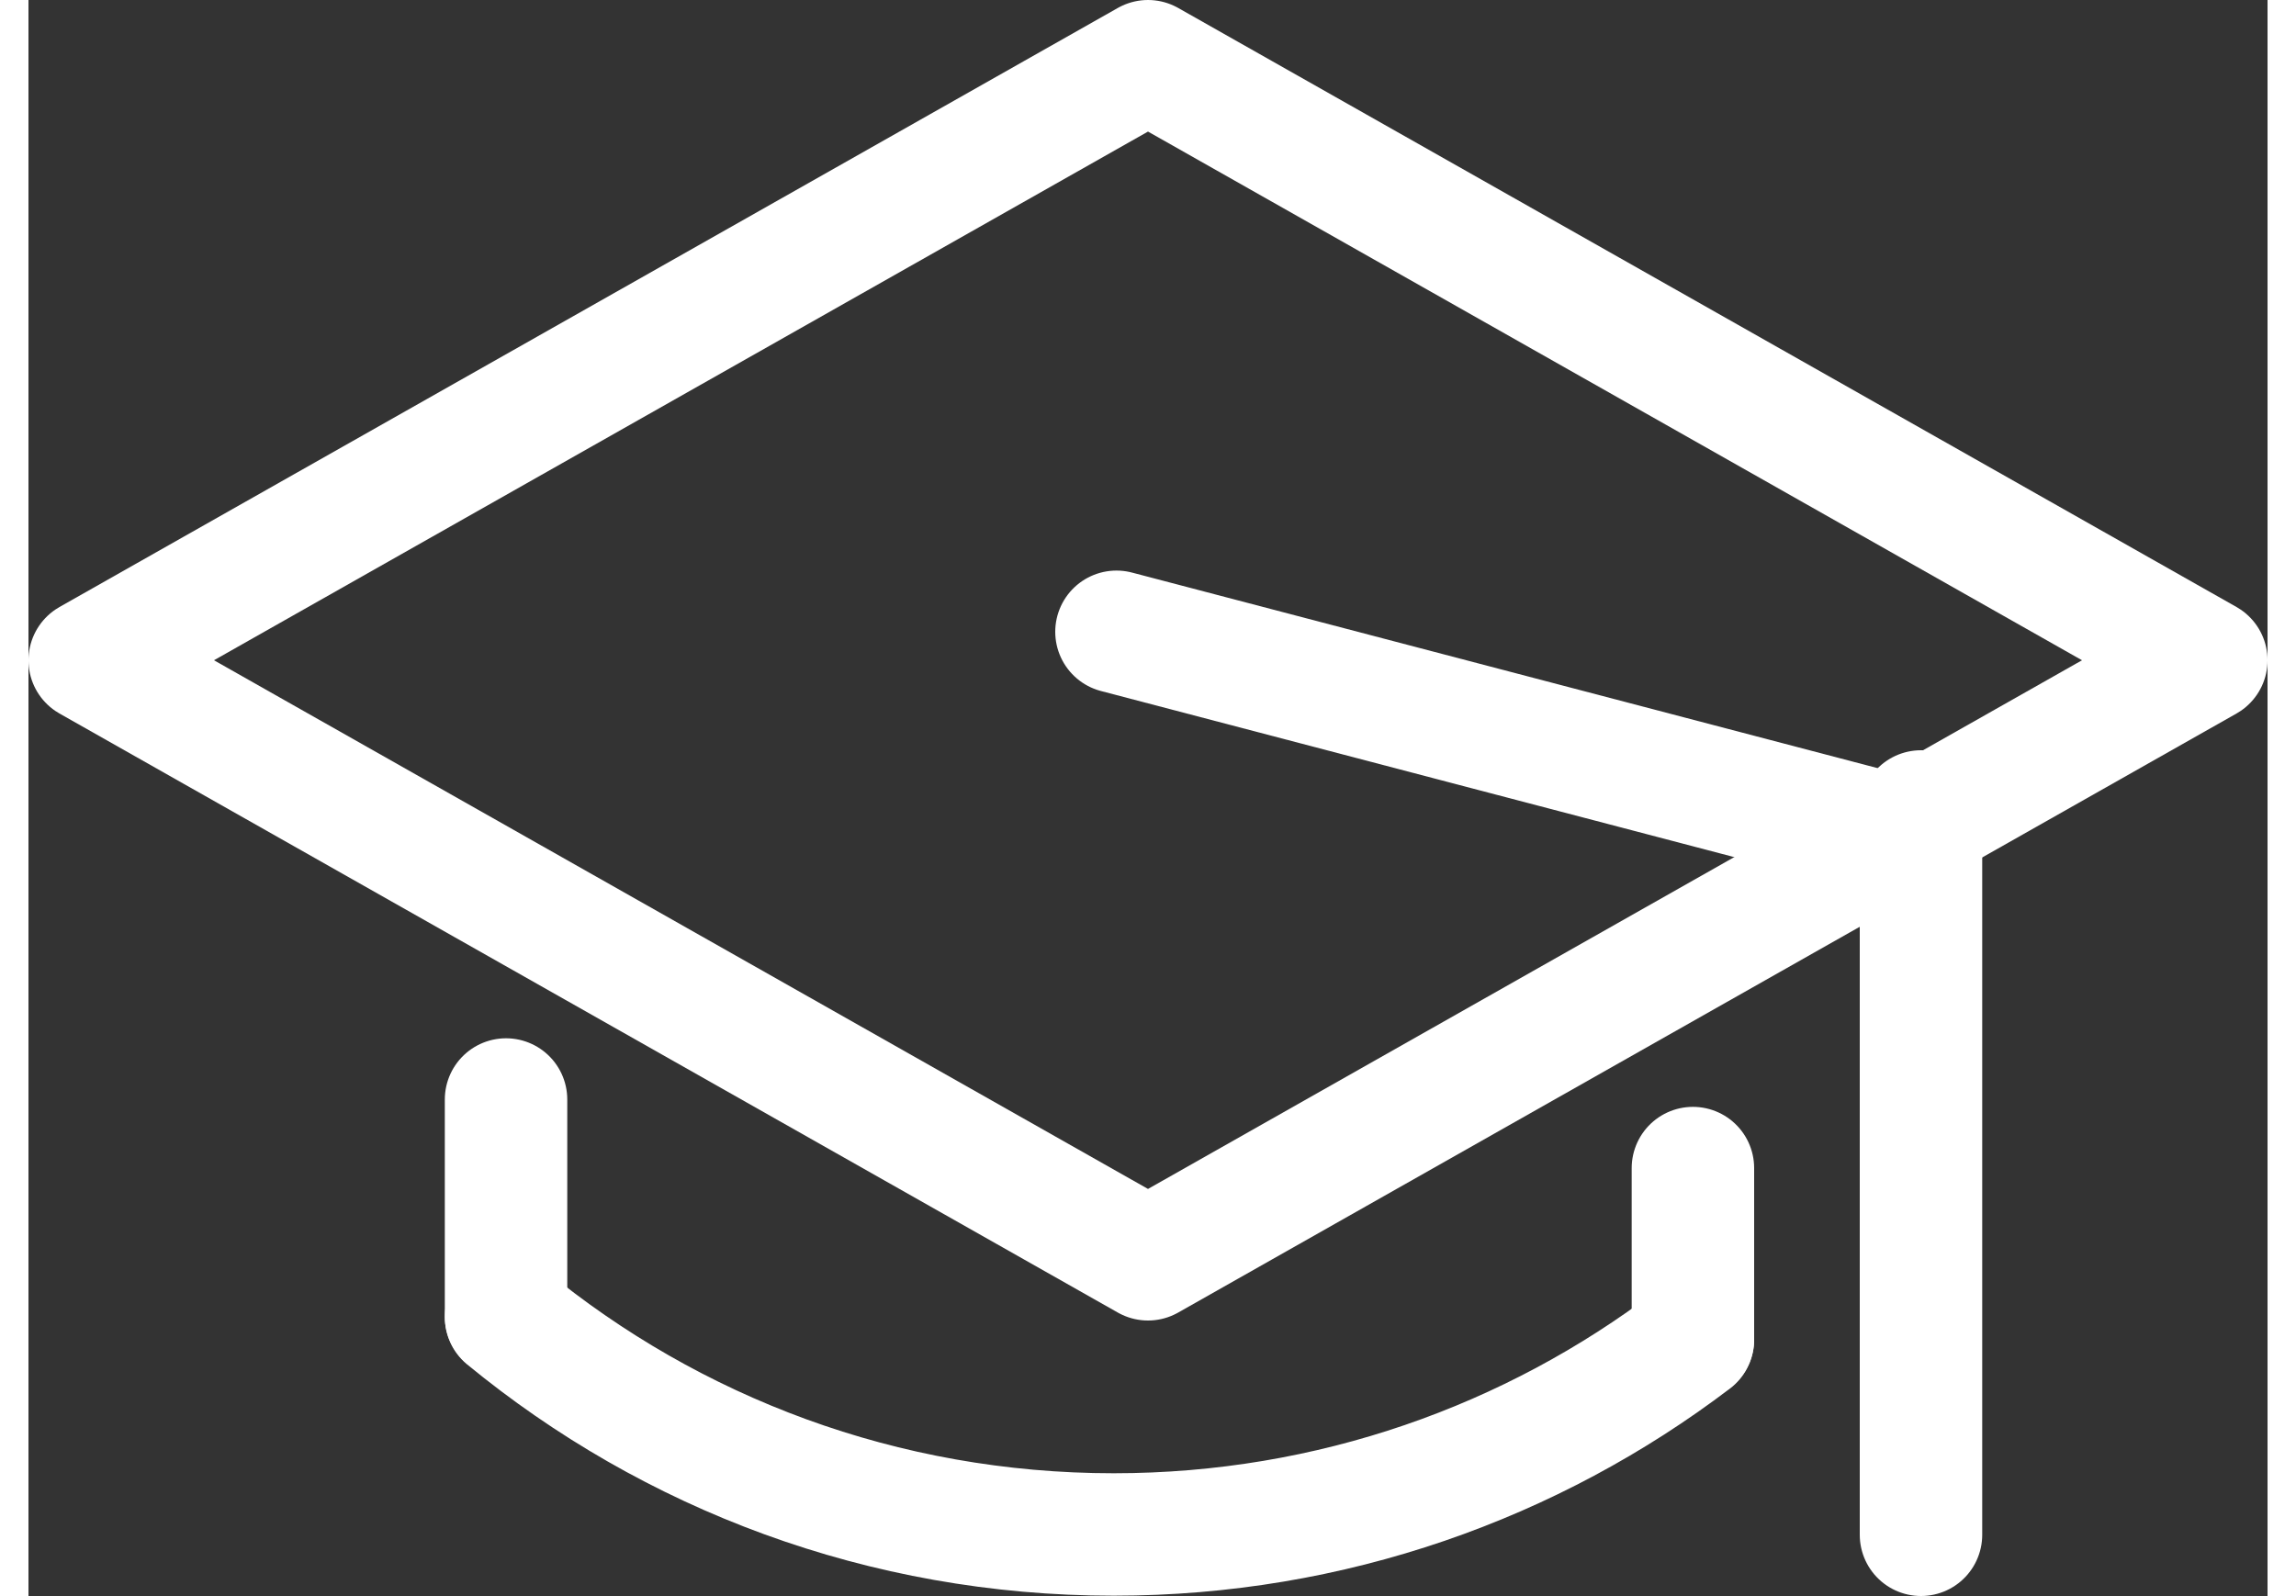
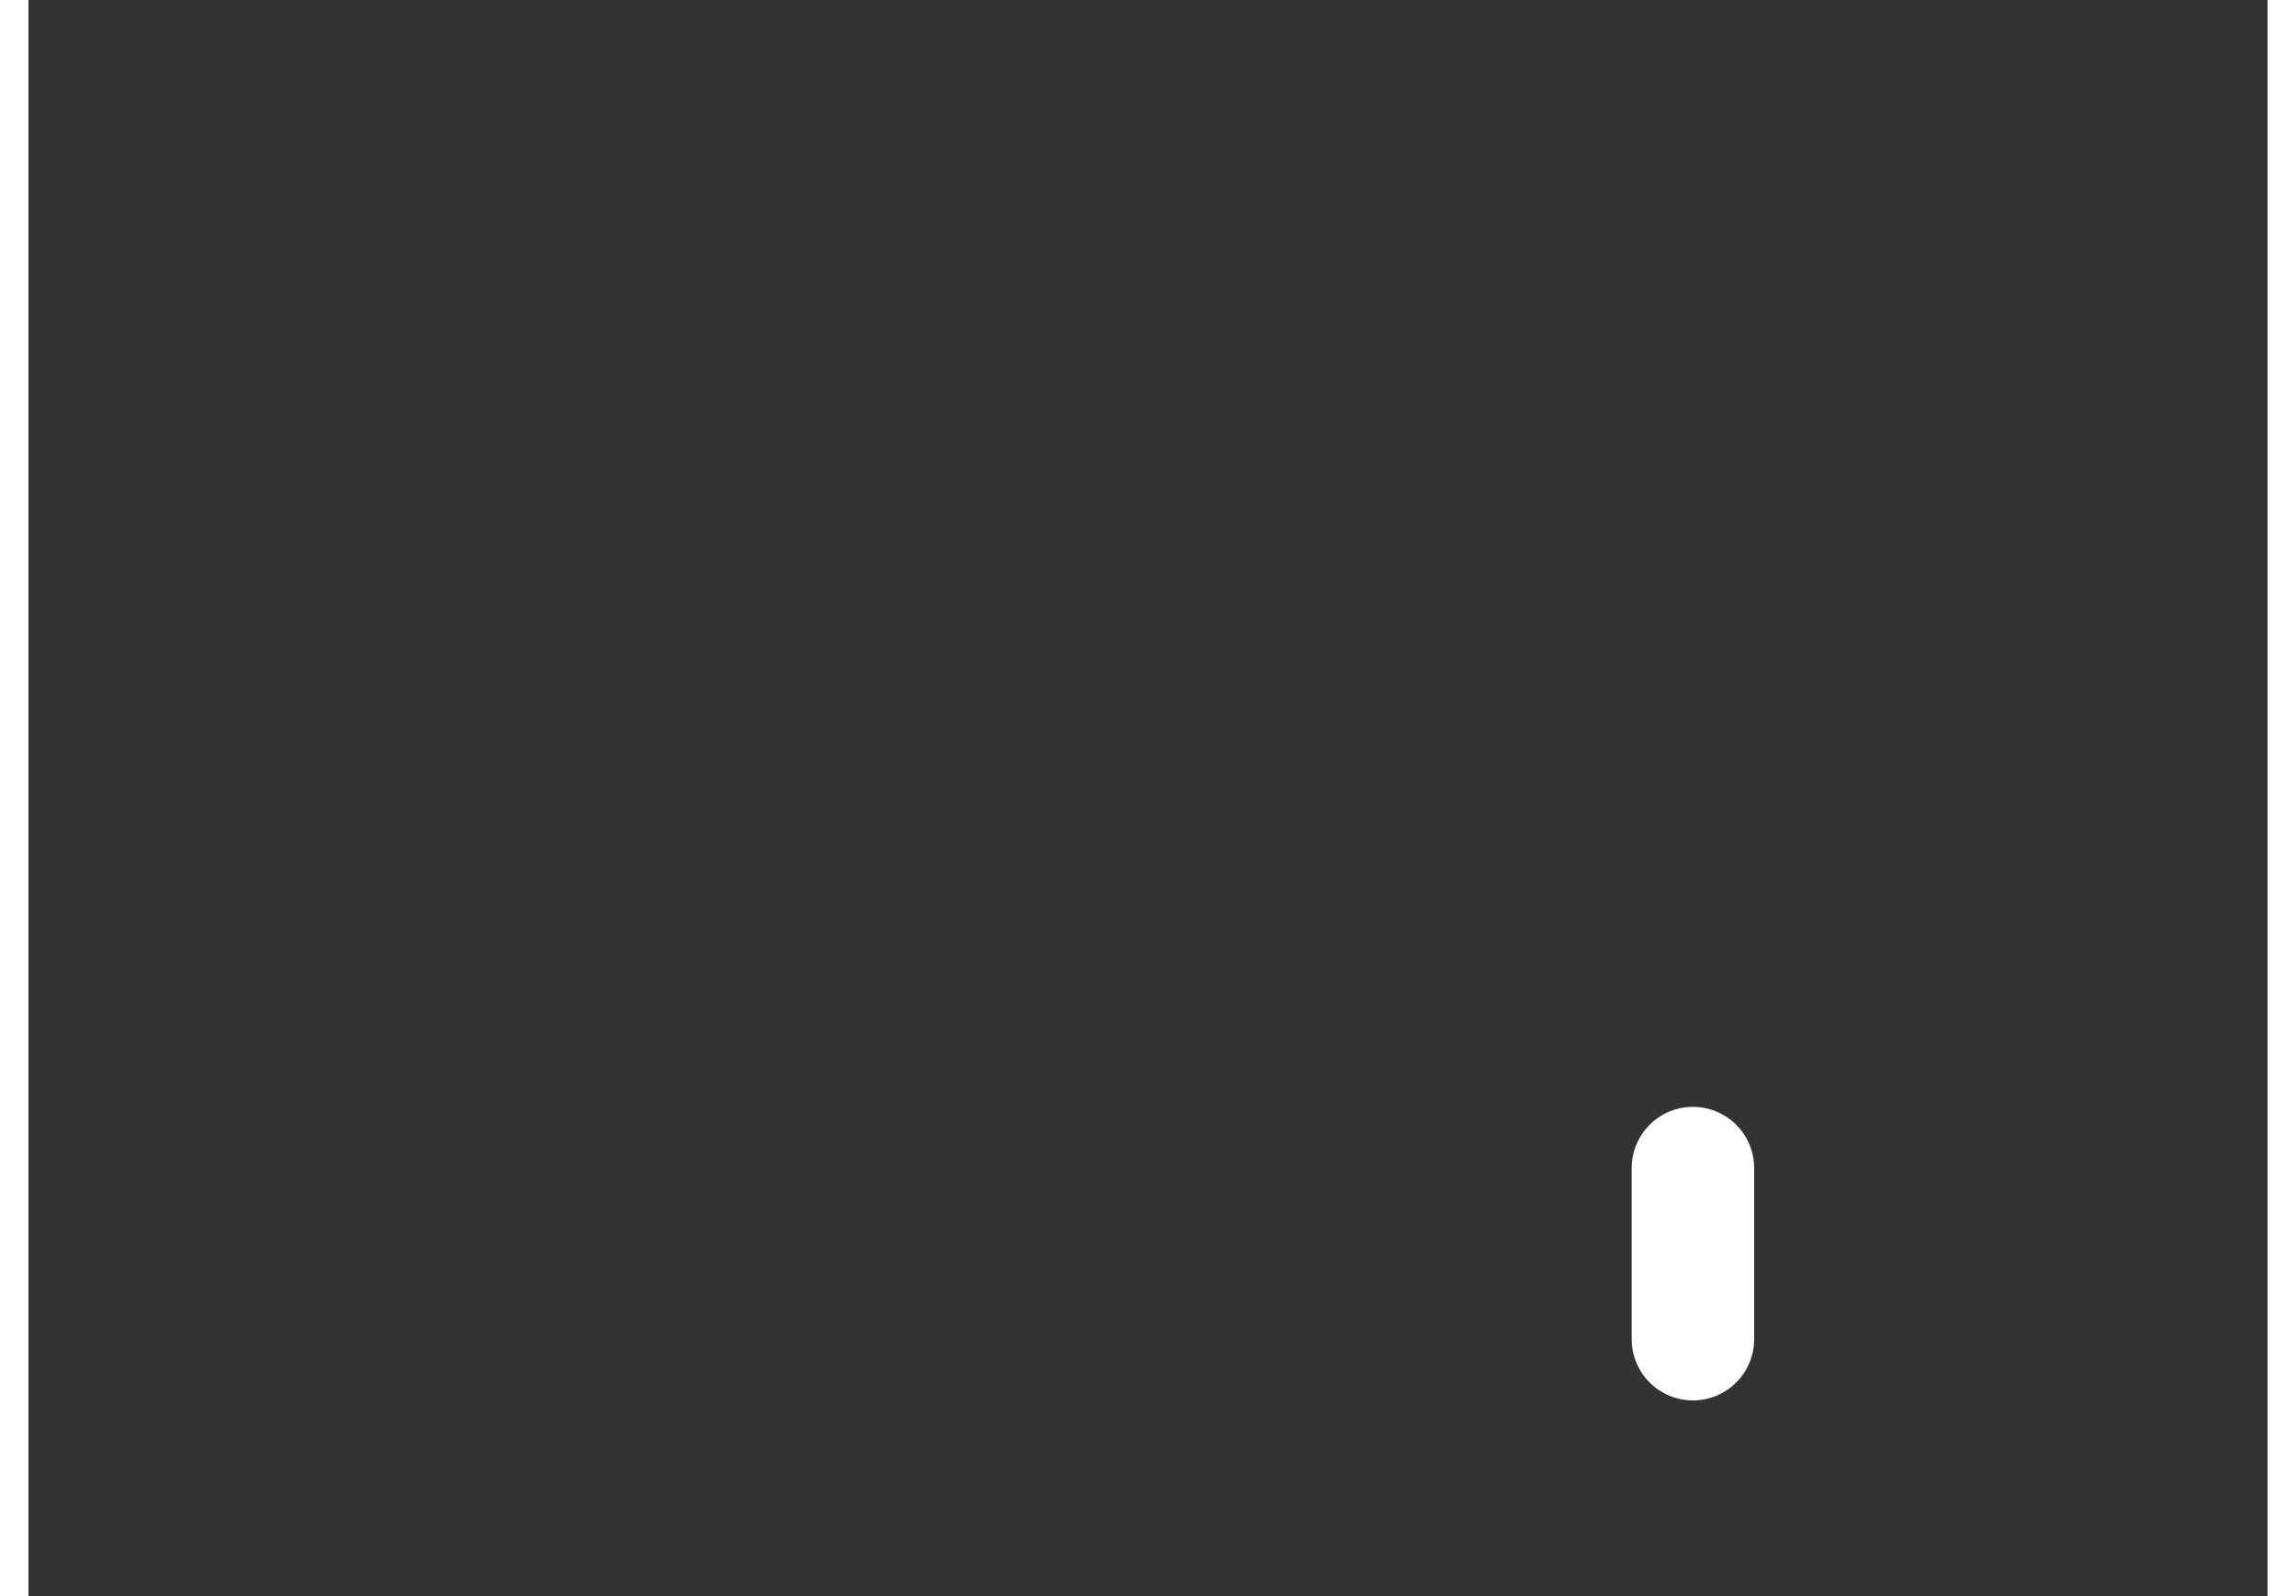
<svg xmlns="http://www.w3.org/2000/svg" id="_Шар_2" data-name="Шар 2" viewBox="0 0 73.14 52.14" width="75">
  <rect x="0" y="0" width="73.14" height="52.14" fill="#333333" stroke="none" />
  <defs>
    <style>
      .cls-1 {
        fill: none;
        stroke: #fff;
        stroke-linecap: round;
        stroke-linejoin: round;
        stroke-width: 4px;
      }
    </style>
  </defs>
  <g id="_Слой_1" data-name="Слой 1">
    <g>
-       <polygon class="cls-1" points="71.14 21.57 36.57 41.14 2 21.57 36.57 2 71.14 21.57" />
      <line class="cls-1" x1="54.37" y1="43.75" x2="54.37" y2="38.16" />
-       <line class="cls-1" x1="15.6" y1="35.92" x2="15.6" y2="43.01" />
-       <line class="cls-1" x1="35.54" y1="20.64" x2="61.12" y2="27.35" />
-       <line class="cls-1" x1="61.82" y1="50.14" x2="61.82" y2="26.51" />
    </g>
-     <path class="cls-1" d="M54.37,43.77c-5.25,3.99-11.81,6.36-18.92,6.36-7.54,0-14.45-2.66-19.85-7.1" />
  </g>
</svg>